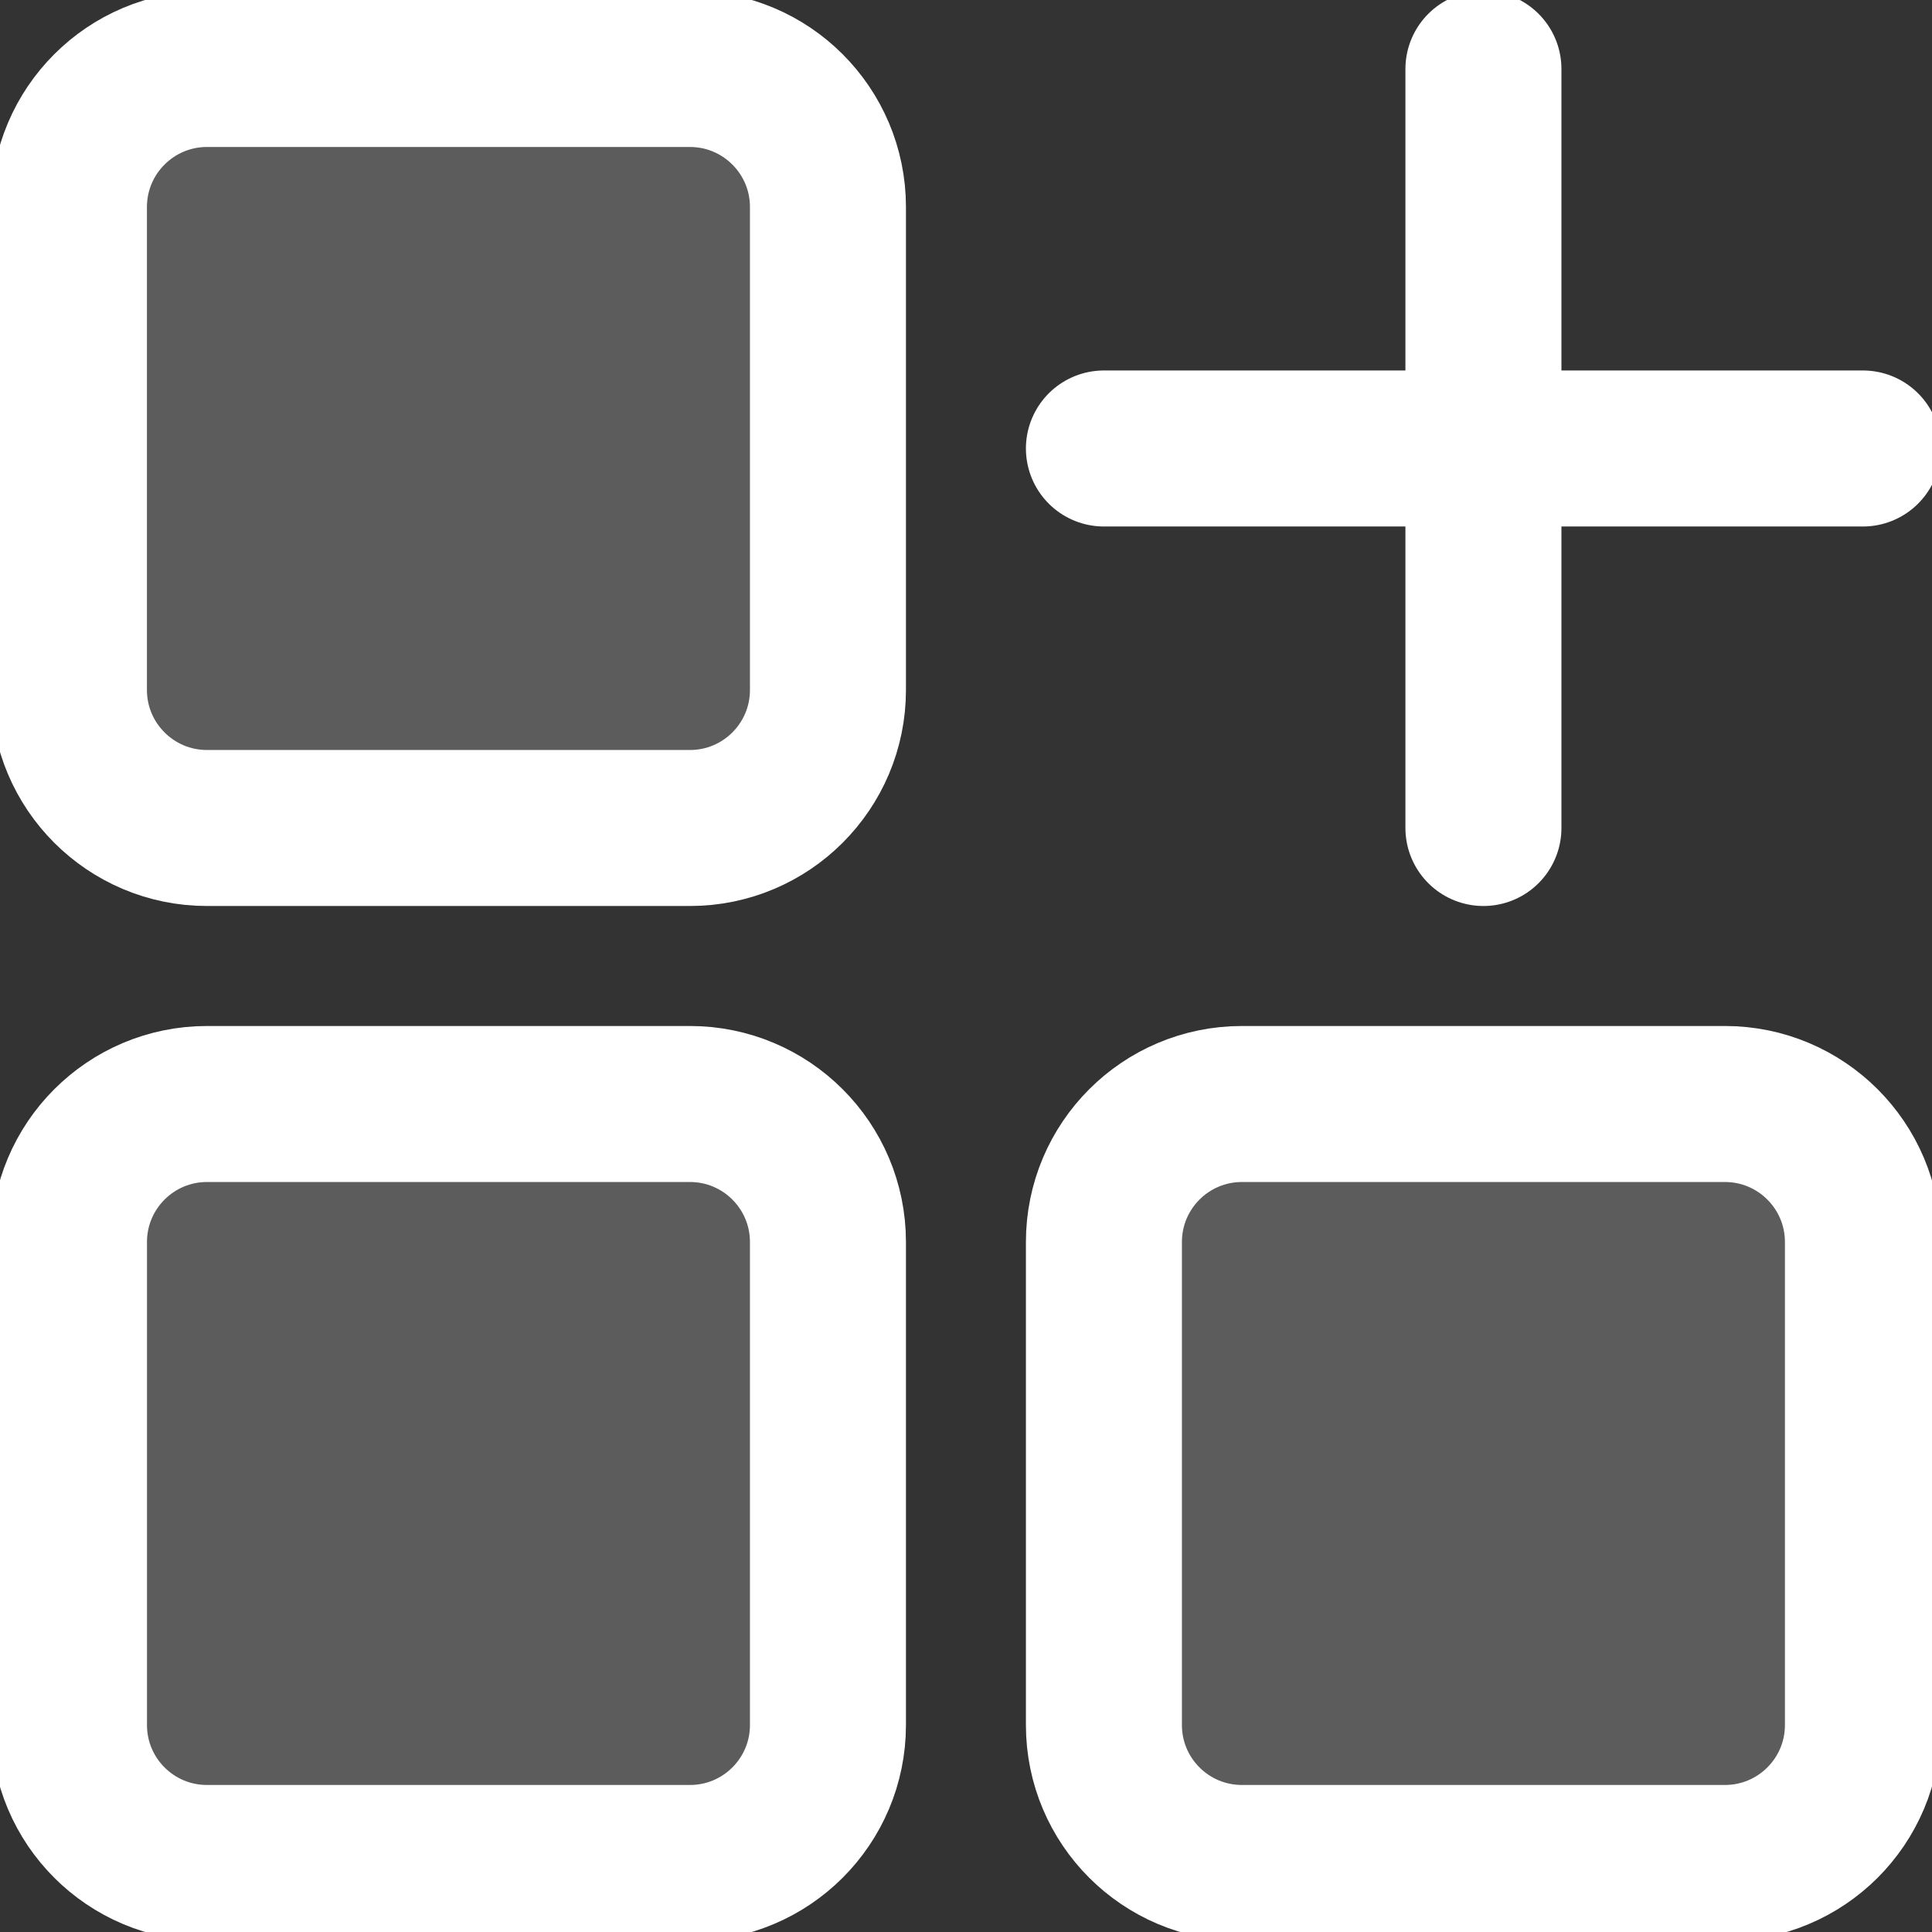
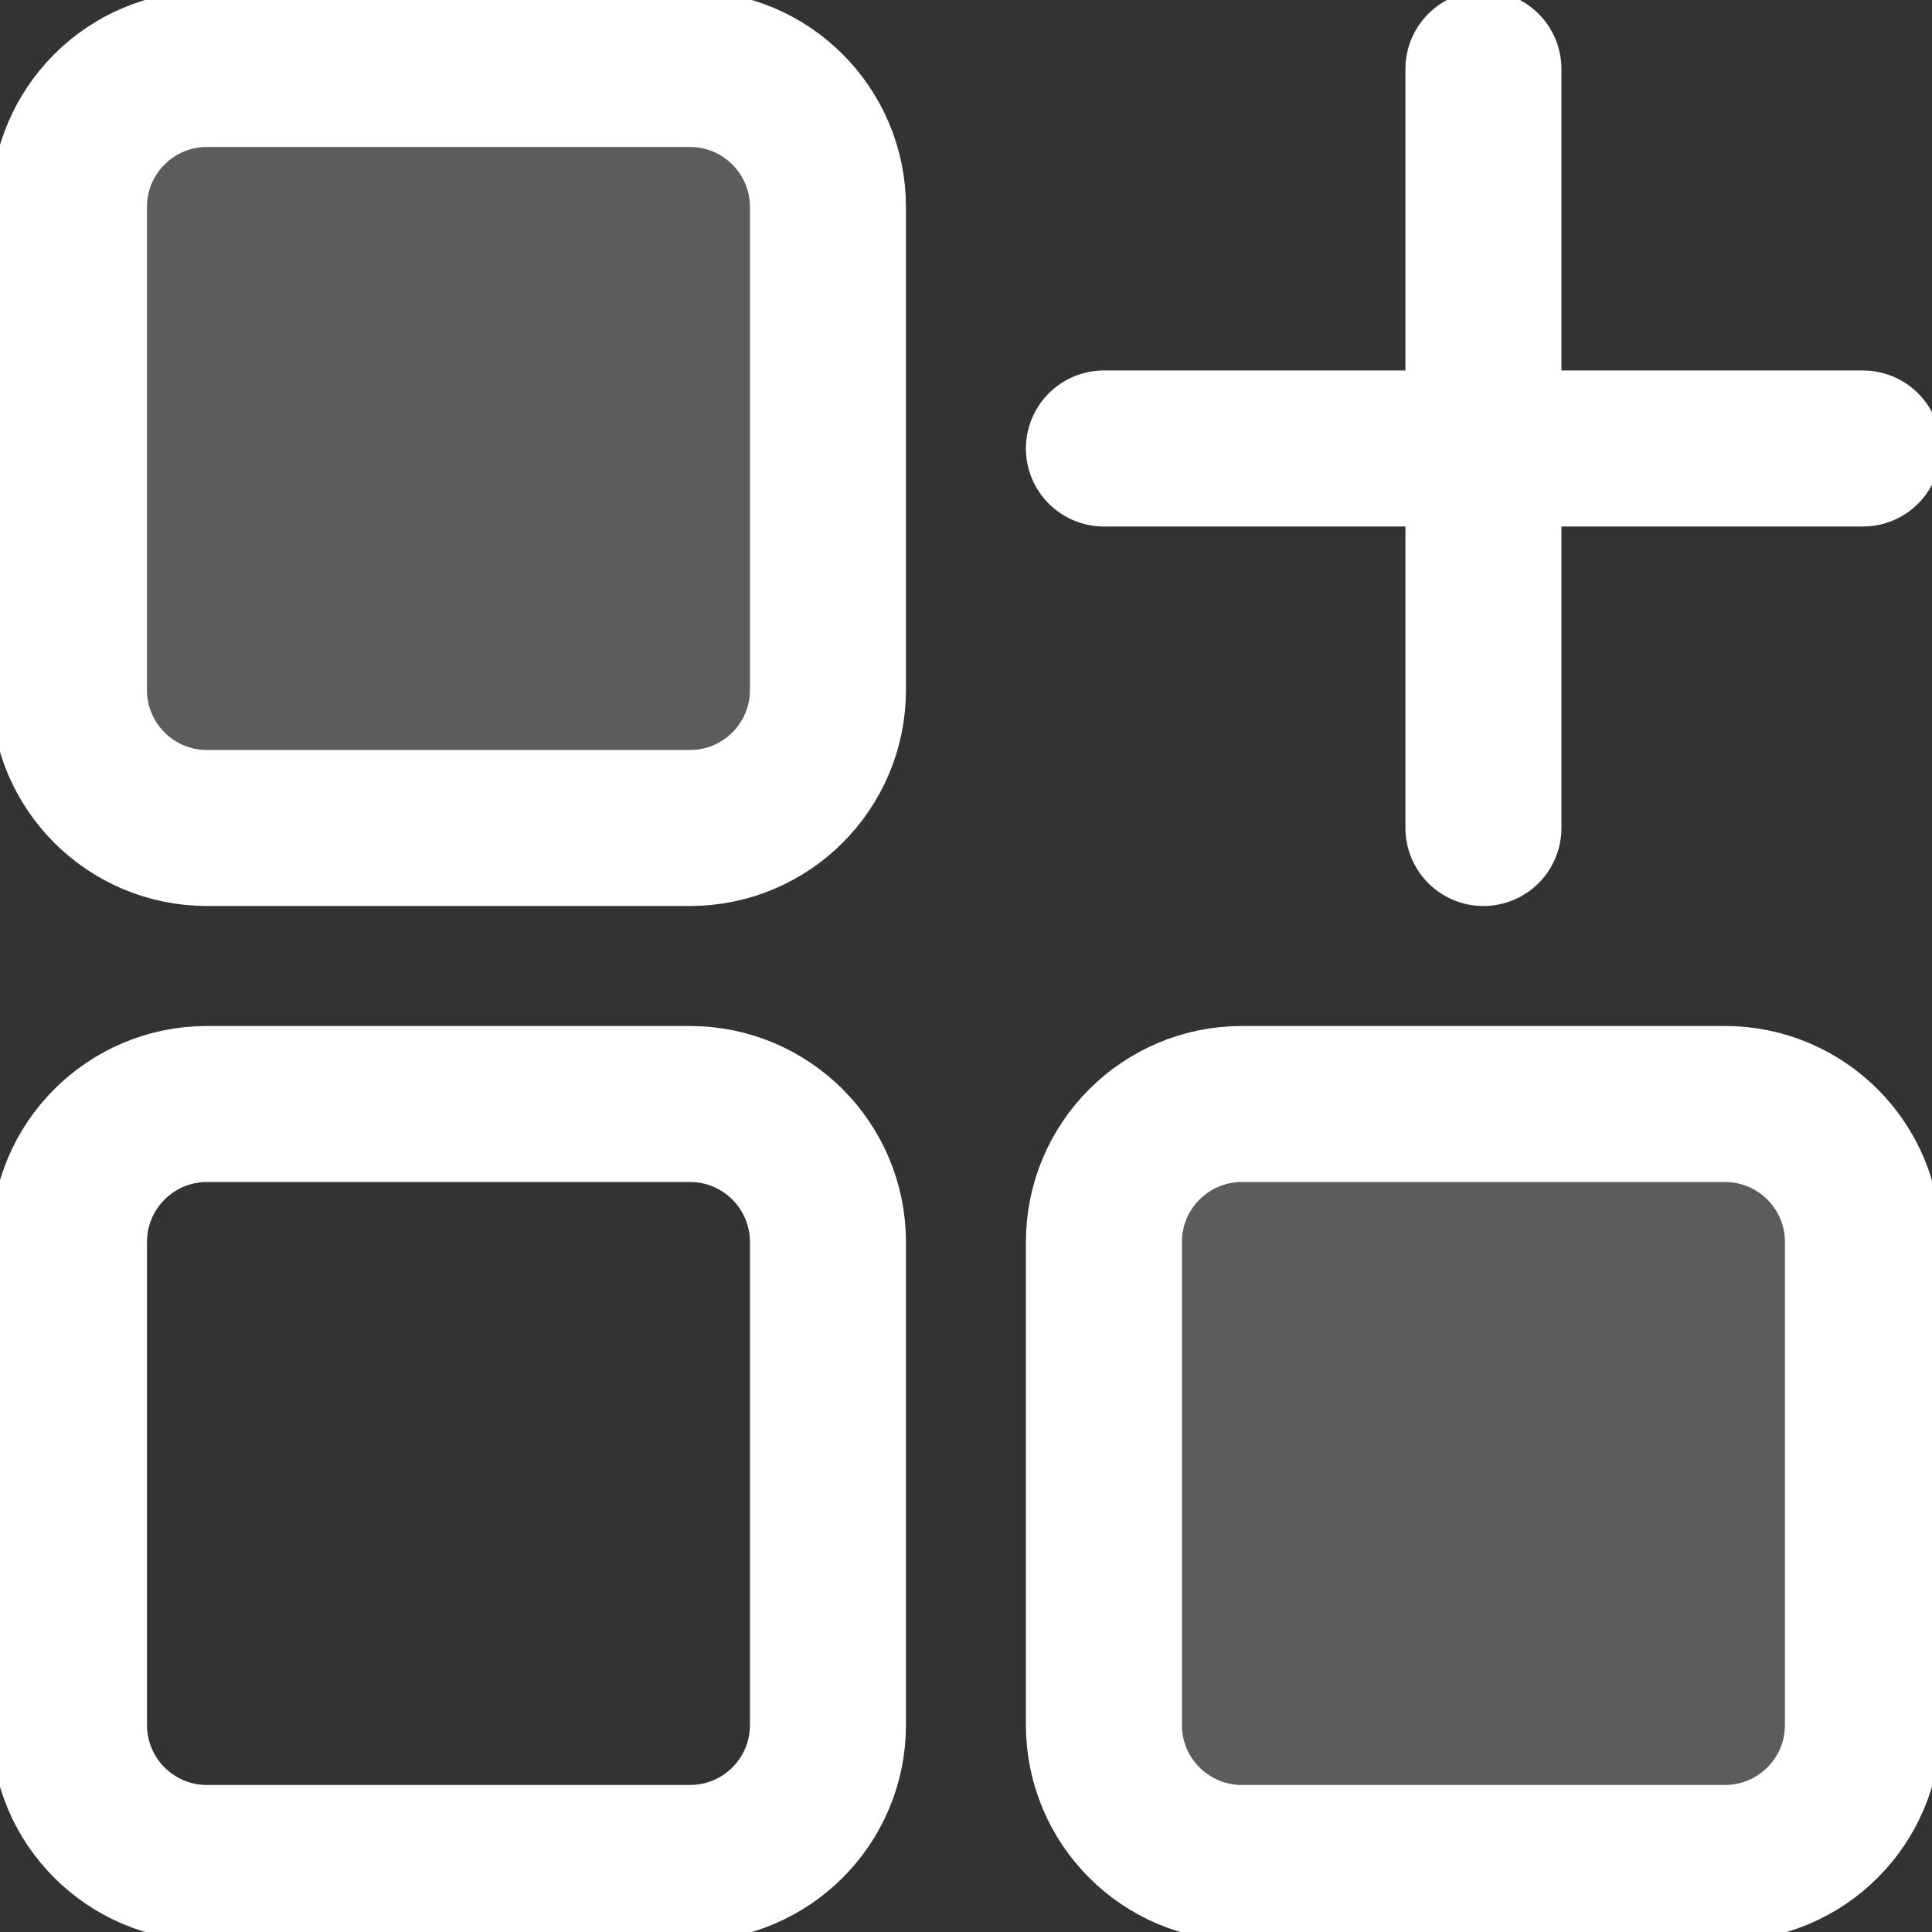
<svg xmlns="http://www.w3.org/2000/svg" width="44" height="44" viewBox="0 0 44 44" fill="none">
  <rect x="0" y="0" width="44" height="44" fill="#333333" stroke="none" />
  <g clip-path="url(#clip0_2424_5503)">
    <path d="M15.713 1.571H4.713C2.978 1.571 1.57 2.979 1.57 4.714V15.714C1.57 17.45 2.978 18.857 4.713 18.857H15.713C17.449 18.857 18.856 17.45 18.856 15.714V4.714C18.856 2.979 17.449 1.571 15.713 1.571Z" fill="white" fill-opacity="0.2" />
-     <path d="M39.284 25.143H28.284C26.548 25.143 25.141 26.55 25.141 28.286V39.286C25.141 41.022 26.548 42.428 28.284 42.428H39.284C41.02 42.428 42.427 41.022 42.427 39.286V28.286C42.427 26.55 41.02 25.143 39.284 25.143Z" fill="white" fill-opacity="0.2" />
-     <path d="M15.713 25.143H4.713C2.978 25.143 1.571 26.55 1.571 28.286V39.286C1.571 41.022 2.978 42.428 4.713 42.428H15.713C17.449 42.428 18.856 41.022 18.856 39.286V28.286C18.856 26.55 17.449 25.143 15.713 25.143Z" fill="white" fill-opacity="0.2" />
+     <path d="M39.284 25.143H28.284C26.548 25.143 25.141 26.55 25.141 28.286V39.286C25.141 41.022 26.548 42.428 28.284 42.428C41.02 42.428 42.427 41.022 42.427 39.286V28.286C42.427 26.55 41.02 25.143 39.284 25.143Z" fill="white" fill-opacity="0.2" />
    <path d="M15.713 1.571H4.713C2.978 1.571 1.57 2.979 1.57 4.714V15.714C1.57 17.45 2.978 18.857 4.713 18.857H15.713C17.449 18.857 18.856 17.45 18.856 15.714V4.714C18.856 2.979 17.449 1.571 15.713 1.571Z" stroke="white" stroke-width="3.553" stroke-linecap="round" stroke-linejoin="round" />
    <path d="M39.284 25.143H28.284C26.548 25.143 25.141 26.55 25.141 28.286V39.286C25.141 41.022 26.548 42.428 28.284 42.428H39.284C41.02 42.428 42.427 41.022 42.427 39.286V28.286C42.427 26.55 41.02 25.143 39.284 25.143Z" stroke="white" stroke-width="3.553" stroke-linecap="round" stroke-linejoin="round" />
    <path d="M15.713 25.143H4.713C2.978 25.143 1.571 26.55 1.571 28.286V39.286C1.571 41.022 2.978 42.428 4.713 42.428H15.713C17.449 42.428 18.856 41.022 18.856 39.286V28.286C18.856 26.55 17.449 25.143 15.713 25.143Z" stroke="white" stroke-width="3.553" stroke-linecap="round" stroke-linejoin="round" />
    <path d="M33.784 18.857V1.571" stroke="white" stroke-width="3.553" stroke-linecap="round" stroke-linejoin="round" />
    <path d="M25.141 10.214H42.427" stroke="white" stroke-width="3.553" stroke-linecap="round" stroke-linejoin="round" />
  </g>
  <defs>
    <clipPath id="clip0_2424_5503">
      <rect width="44" height="44" fill="white" />
    </clipPath>
  </defs>
</svg>